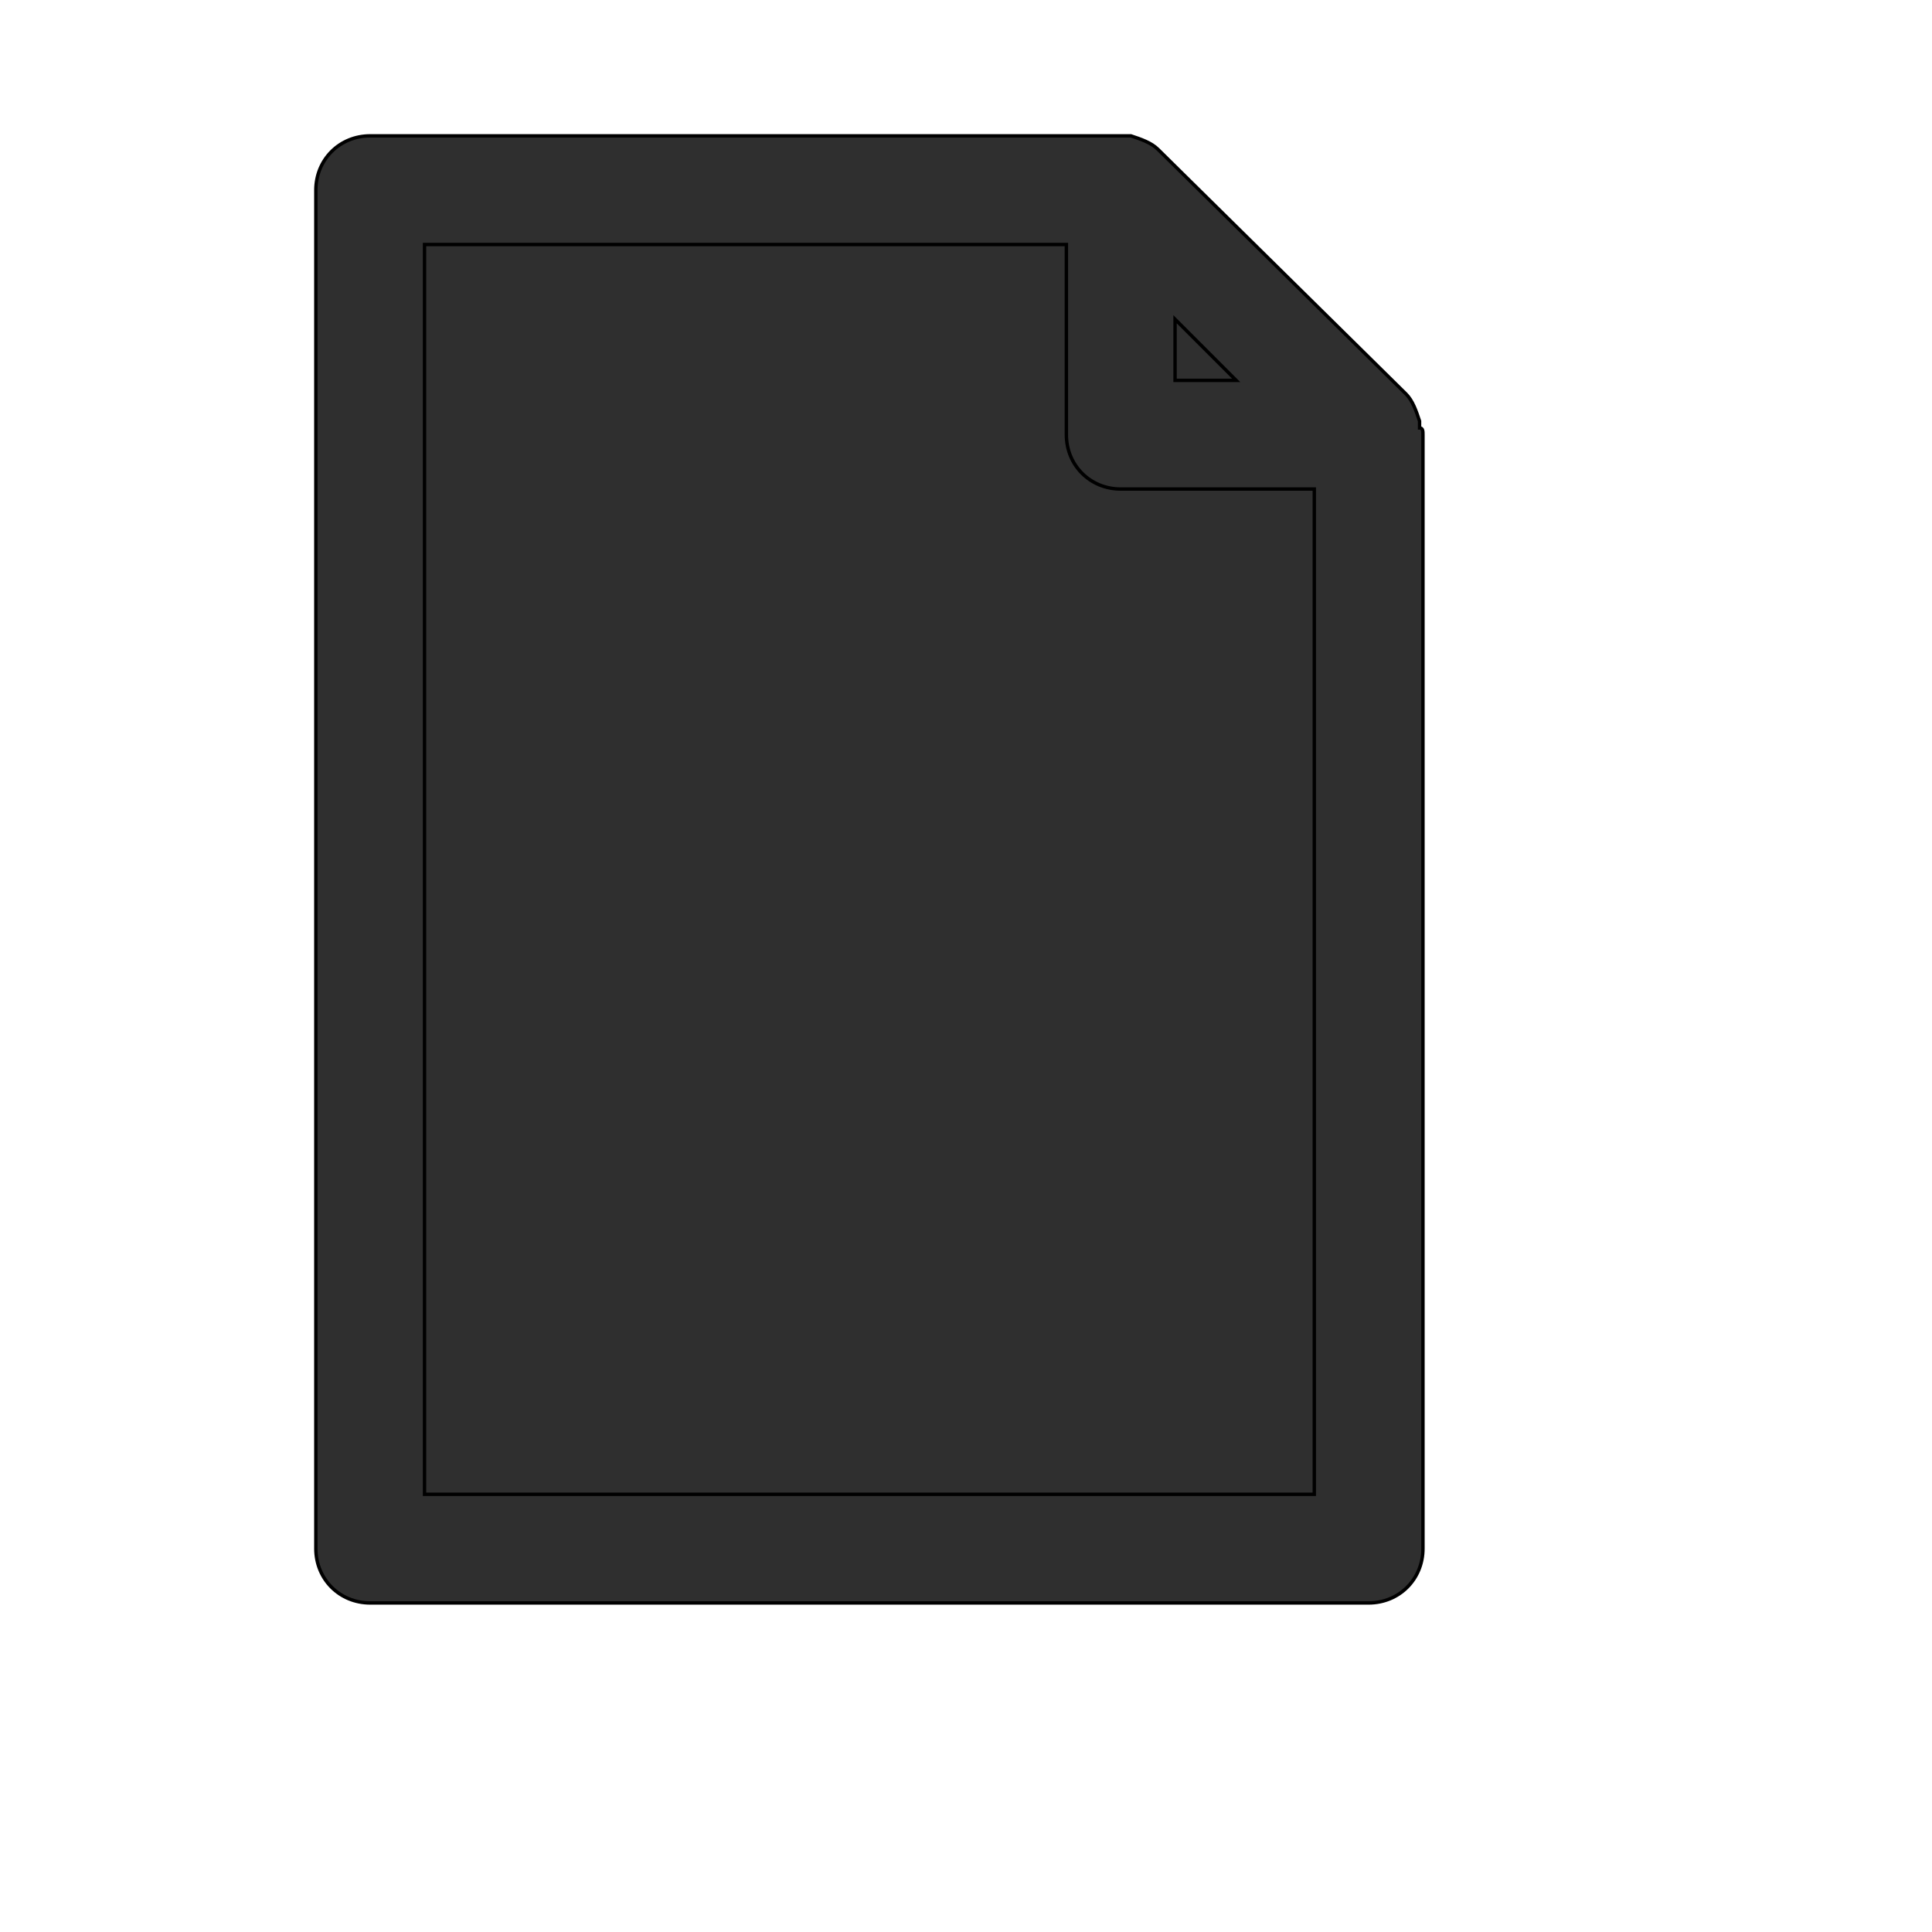
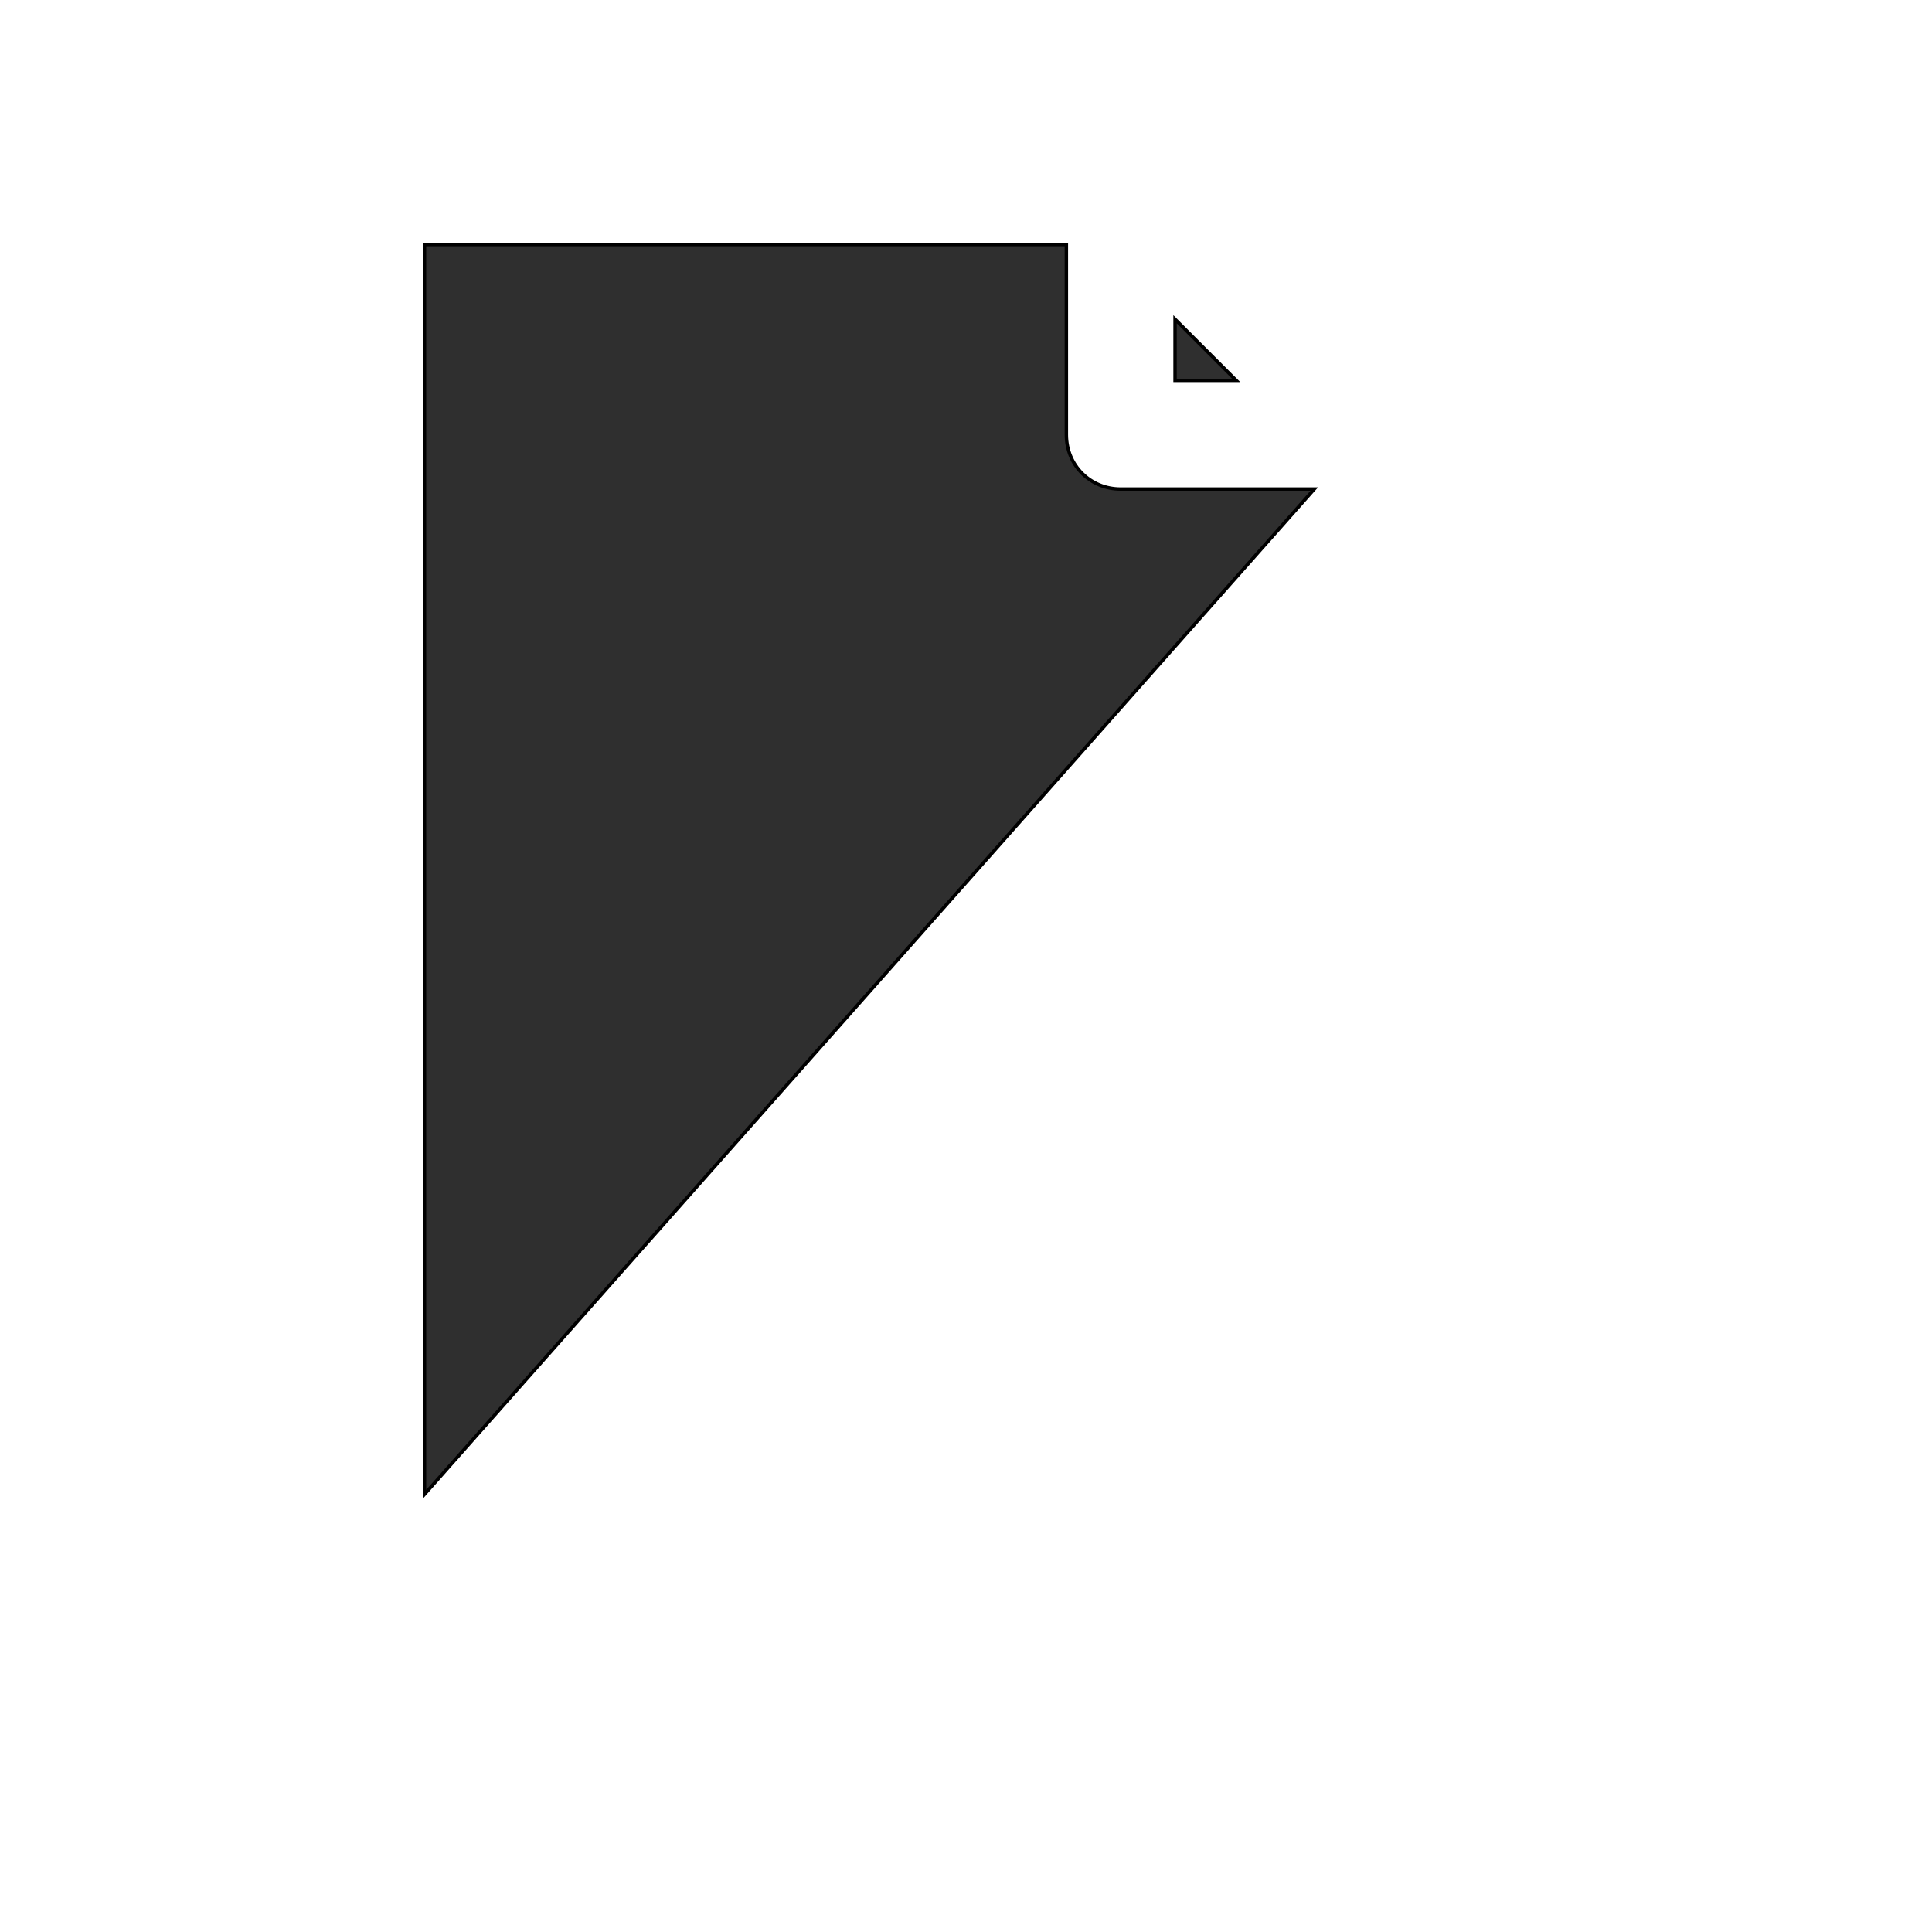
<svg xmlns="http://www.w3.org/2000/svg" id="th_wav_file" width="100%" height="100%" version="1.1" preserveAspectRatio="xMidYMin slice" data-uid="wav_file" data-keyword="wav_file" viewBox="0 0 512 512" transform="matrix(0.9,0,0,0.9,0,0)" data-colors="[&quot;#2f2f2f&quot;,&quot;#2f2f2f&quot;,&quot;#2f2f2f&quot;,&quot;#3b933f&quot;]">
-   <path id="th_wav_file_0" d="M418 126C418 125 418 124 418 124C417 121 416 118 414 116L414 116L341 44C339 42 336 41 333 40C333 40 332 40 331 40C331 40 330 40 329 40L109 40C100 40 93 47 93 56L93 456C93 465 100 472 109 472L403 472C412 472 419 465 419 456L419 128C419 127 419 126 418 126Z " fill-rule="evenodd" fill="#2f2f2f" stroke-width="1" stroke="#000000" />
-   <path id="th_wav_file_2" d="M125 440L125 72L314 72L314 128C314 137 321 144 330 144L387 144L387 440Z " fill-rule="evenodd" fill="#2f2f2f" stroke-width="1" stroke="#000000" />
+   <path id="th_wav_file_2" d="M125 440L125 72L314 72L314 128C314 137 321 144 330 144L387 144Z " fill-rule="evenodd" fill="#2f2f2f" stroke-width="1" stroke="#000000" />
  <path id="th_wav_file_1" d="M346 94L364 112L346 112Z " fill-rule="evenodd" fill="#2f2f2f" stroke-width="1" stroke="#000000" />
  <defs id="SvgjsDefs16116" fill="#3b933f" />
</svg>